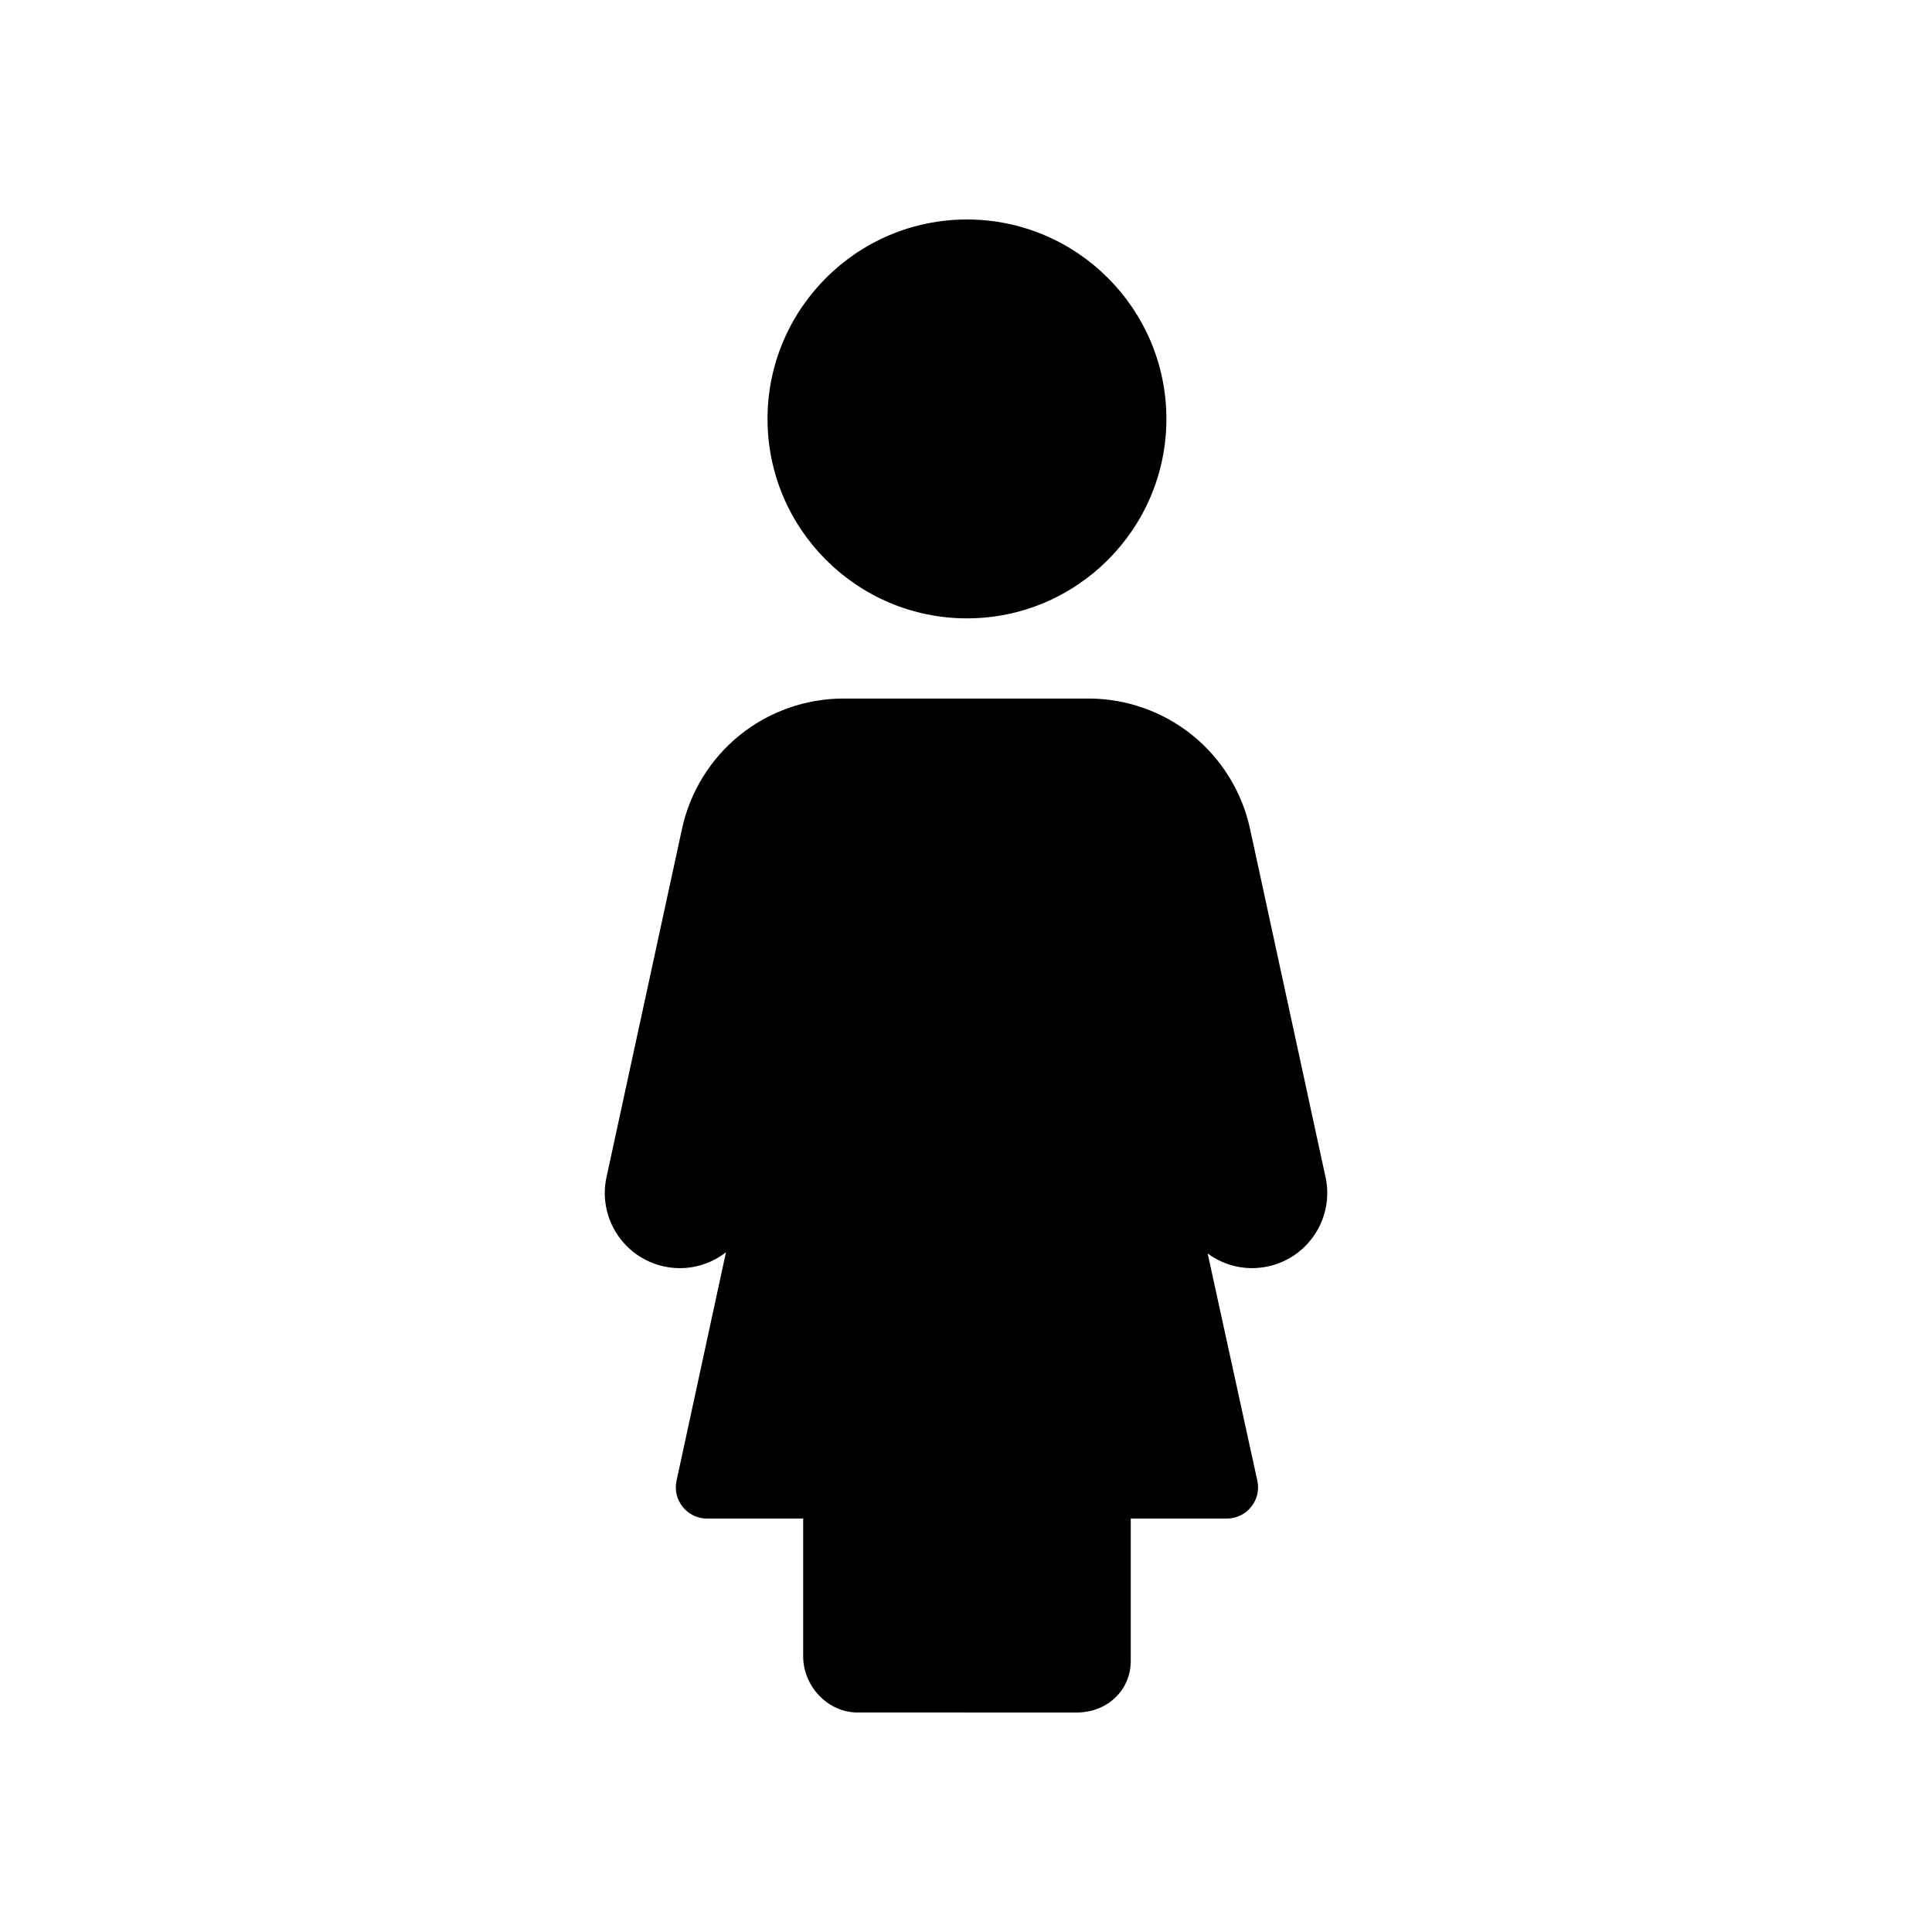
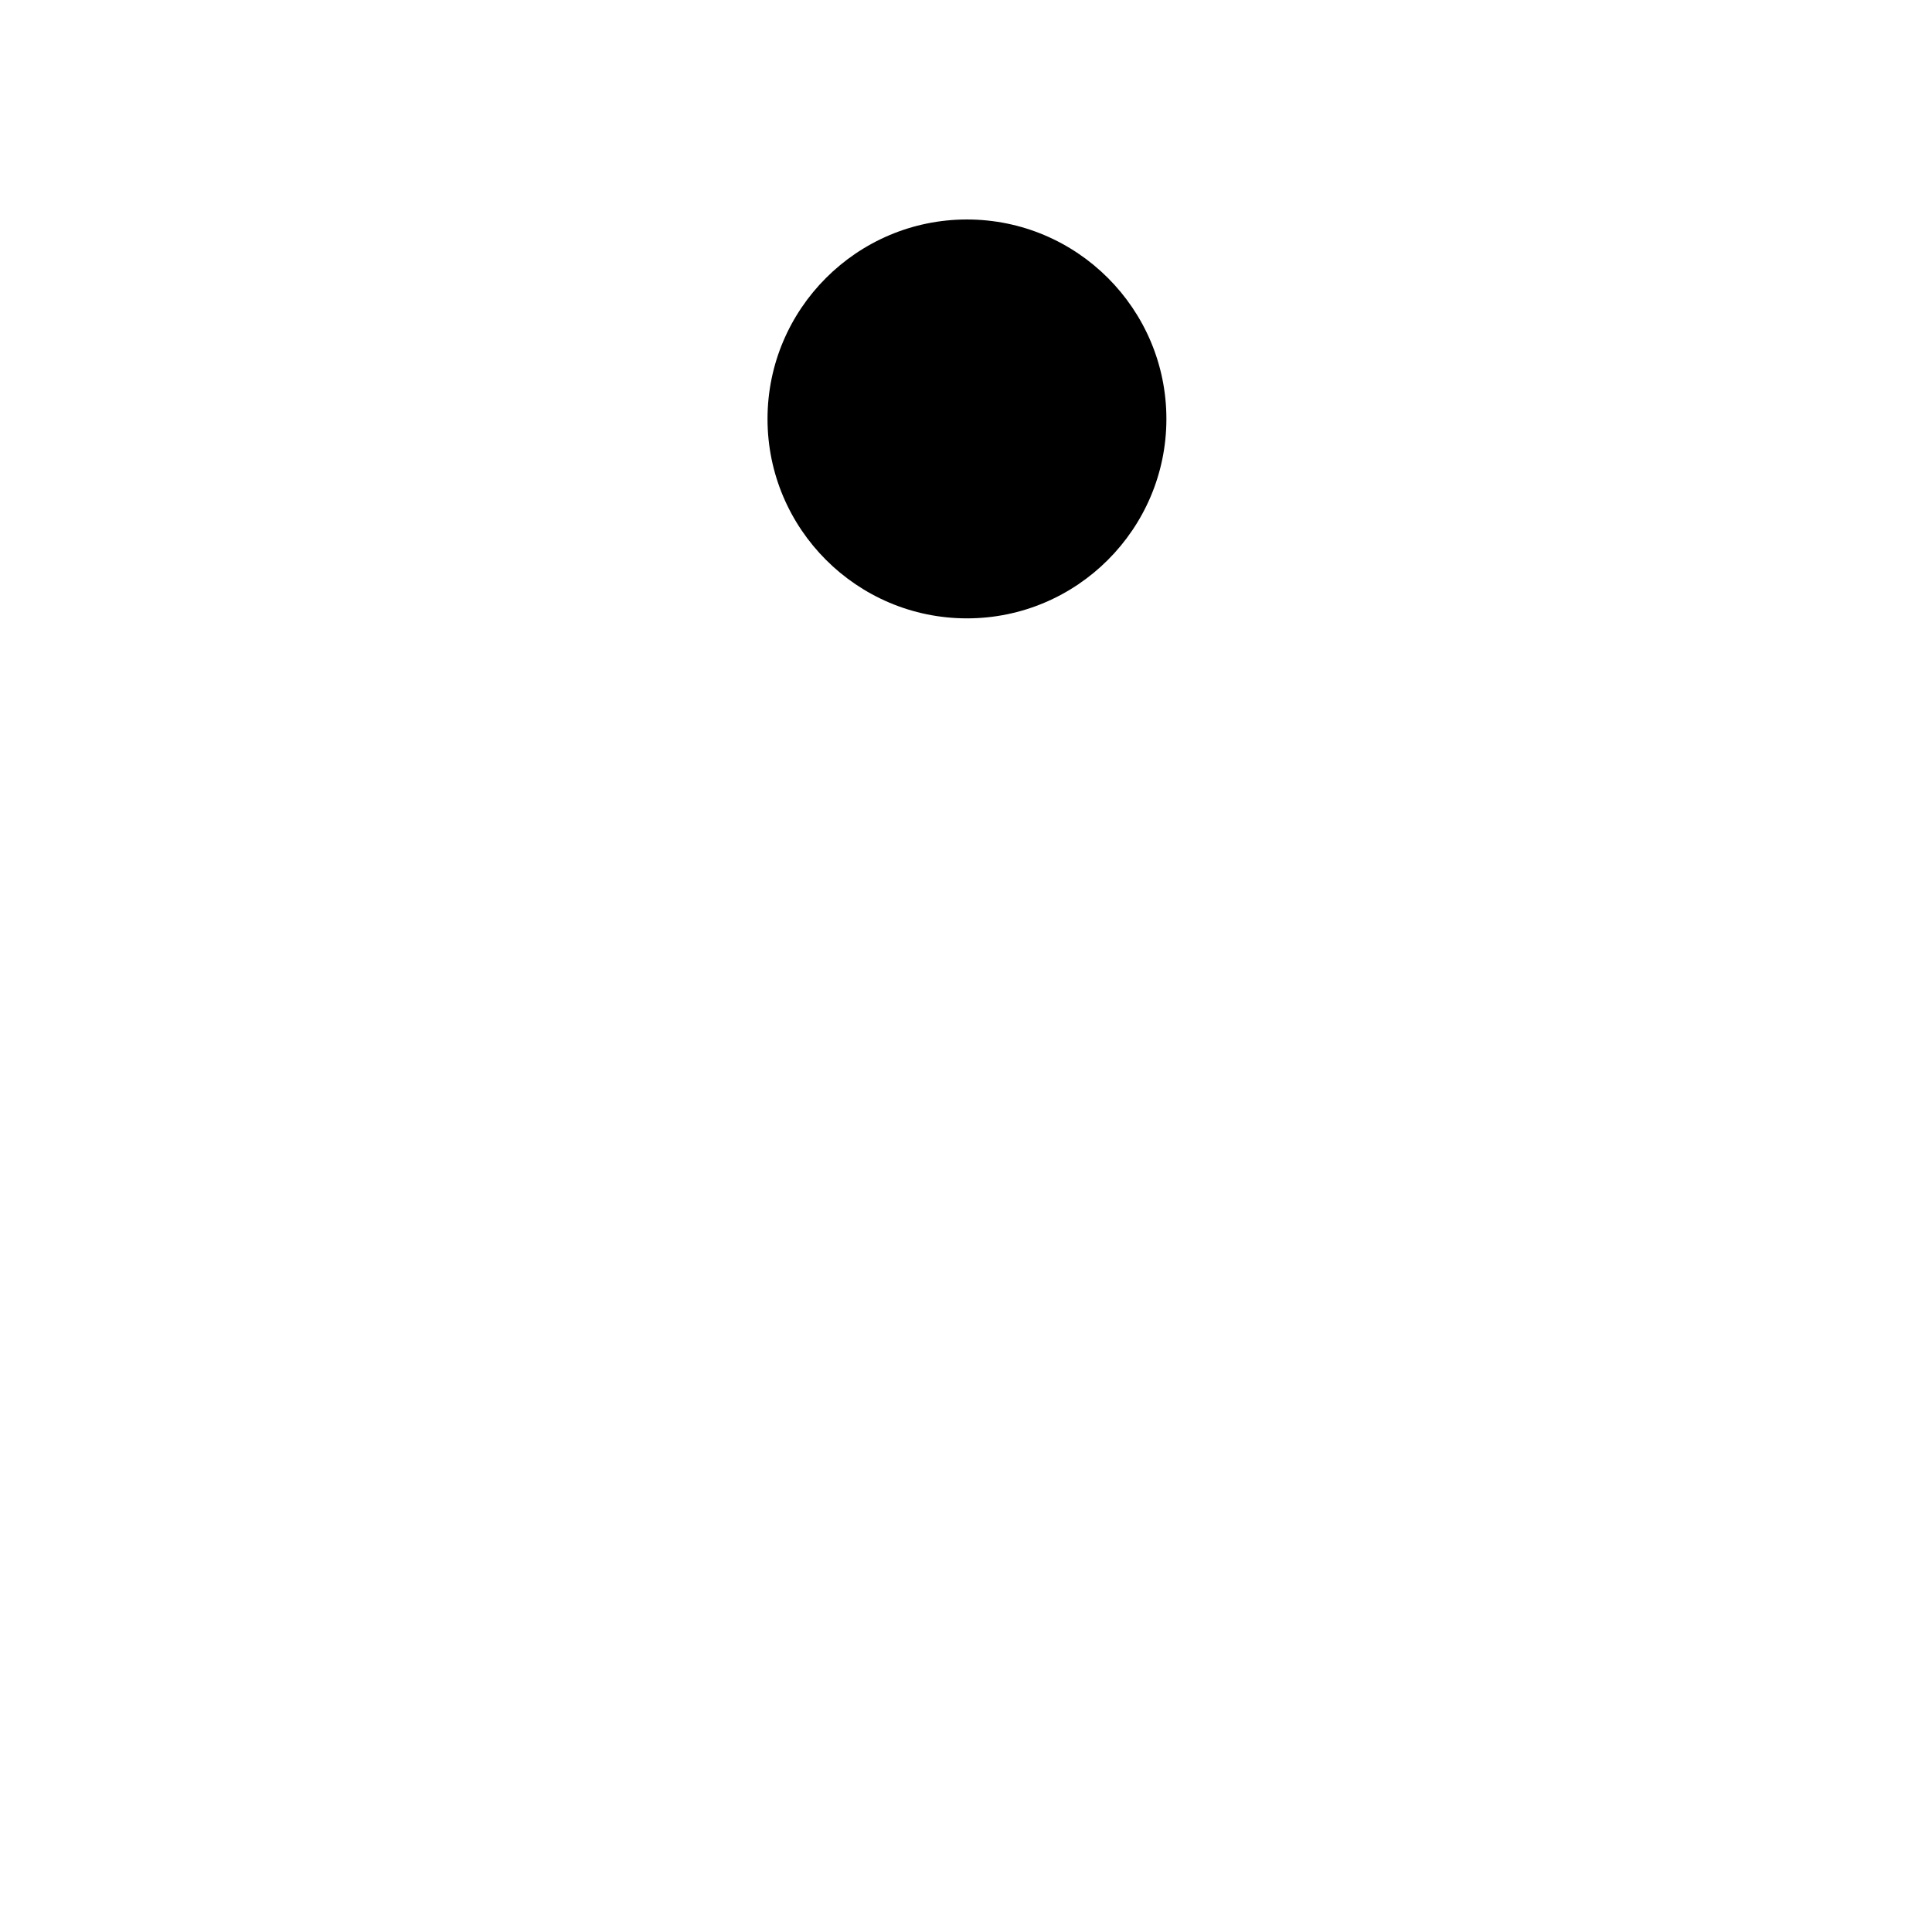
<svg xmlns="http://www.w3.org/2000/svg" fill="#000000" width="800px" height="800px" version="1.1" viewBox="144 144 512 512">
  <g>
-     <path d="m347.4 255.02c0-29.145 23.711-52.855 52.855-52.855 29.141 0 52.852 23.711 52.852 52.855 0 29.141-23.711 52.852-52.852 52.852-29.145 0-52.855-23.707-52.855-52.852z" />
-     <path d="m480.06 479.61c-5.191 1.125-10.516 0.164-14.977-2.711-0.359-0.23-0.703-0.469-1.043-0.723l13.164 60.215c0.543 2.461-0.059 4.992-1.637 6.957-1.574 1.957-3.926 3.086-6.441 3.086l-25.465-0.004v37.742c0 3.676-1.41 7.078-3.969 9.59-2.691 2.633-6.367 4.074-10.375 4.074-0.109 0-0.223 0-0.328-0.004l-58.051-0.004c-7.637-0.164-14.09-6.988-14.09-14.902v-36.496l-25.48 0.004c-2.508 0-4.856-1.121-6.434-3.078-1.578-1.957-2.18-4.488-1.648-6.941l13.102-60.551c-0.469 0.363-0.961 0.715-1.465 1.039-3.246 2.09-6.945 3.172-10.723 3.172-1.418 0-2.84-0.152-4.254-0.461-10.715-2.32-17.543-12.93-15.219-23.645l20.02-92.363c2.109-9.73 7.543-18.535 15.297-24.785 7.75-6.254 17.504-9.699 27.465-9.699h64.992c9.957 0 19.715 3.445 27.465 9.699 7.754 6.254 13.188 15.055 15.297 24.785l20.02 92.363c2.32 10.711-4.508 21.316-15.223 23.641z" />
+     <path d="m347.4 255.02c0-29.145 23.711-52.855 52.855-52.855 29.141 0 52.852 23.711 52.852 52.855 0 29.141-23.711 52.852-52.852 52.852-29.145 0-52.855-23.707-52.855-52.852" />
  </g>
</svg>